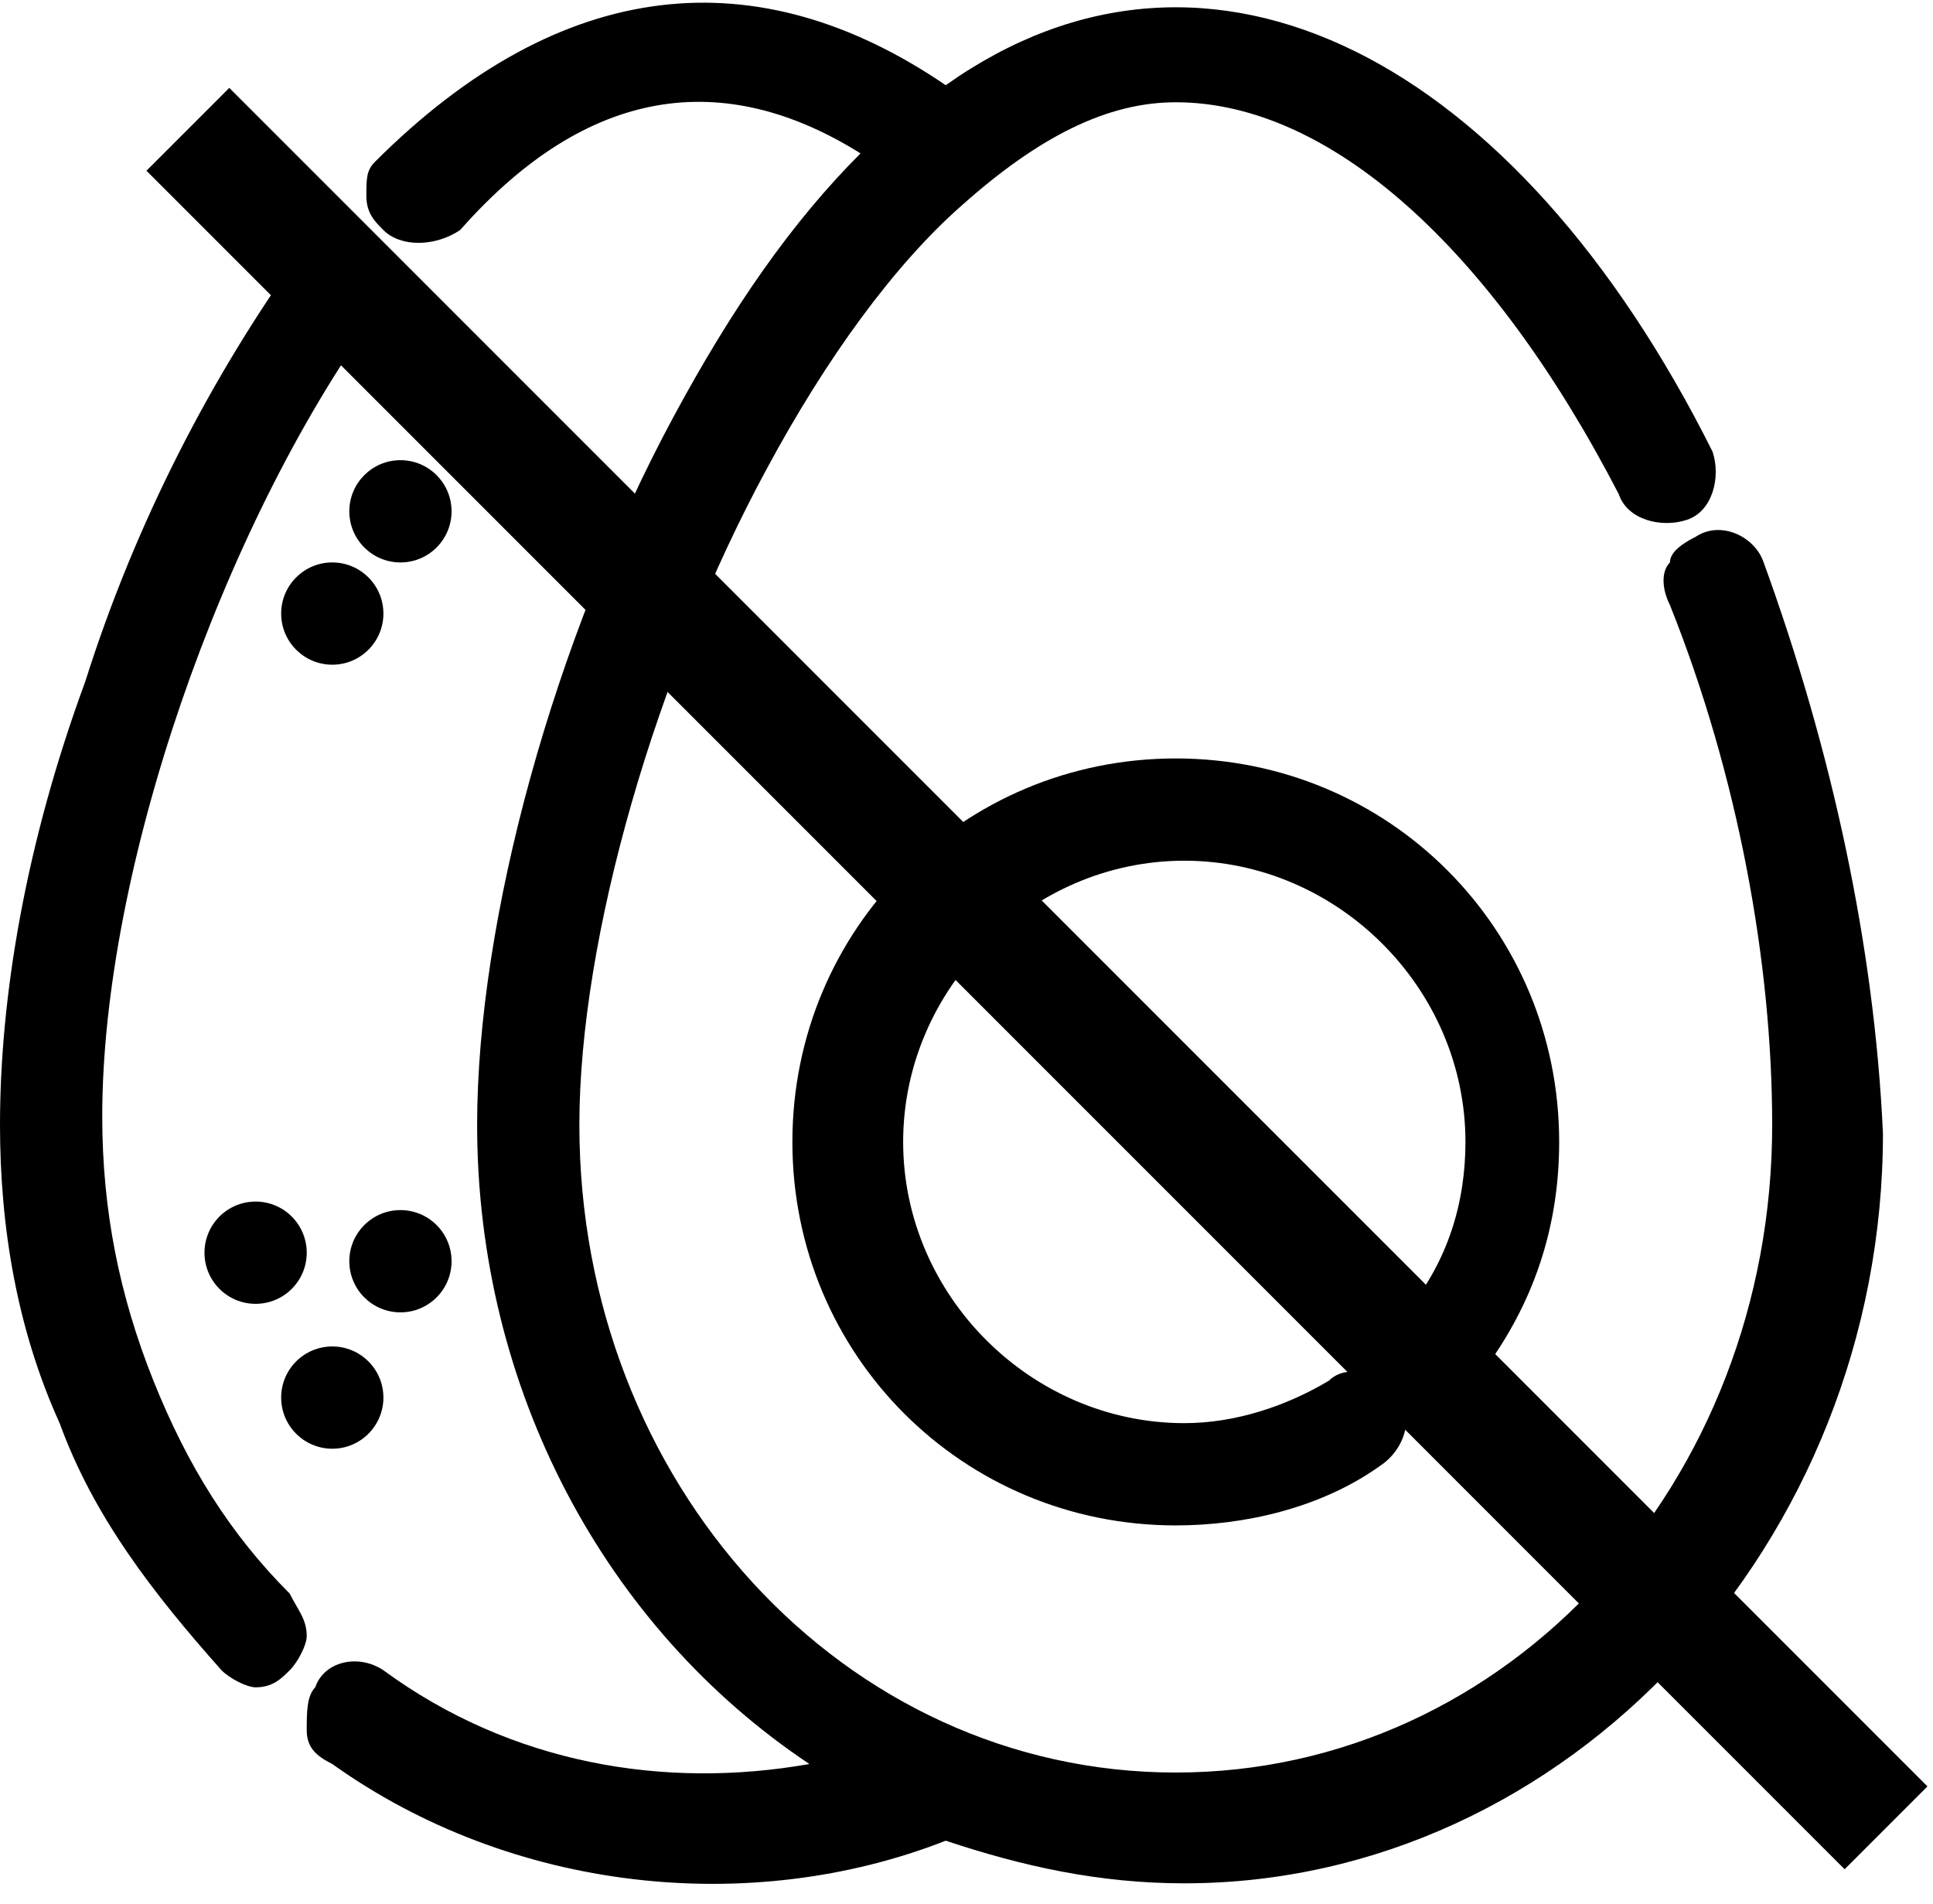
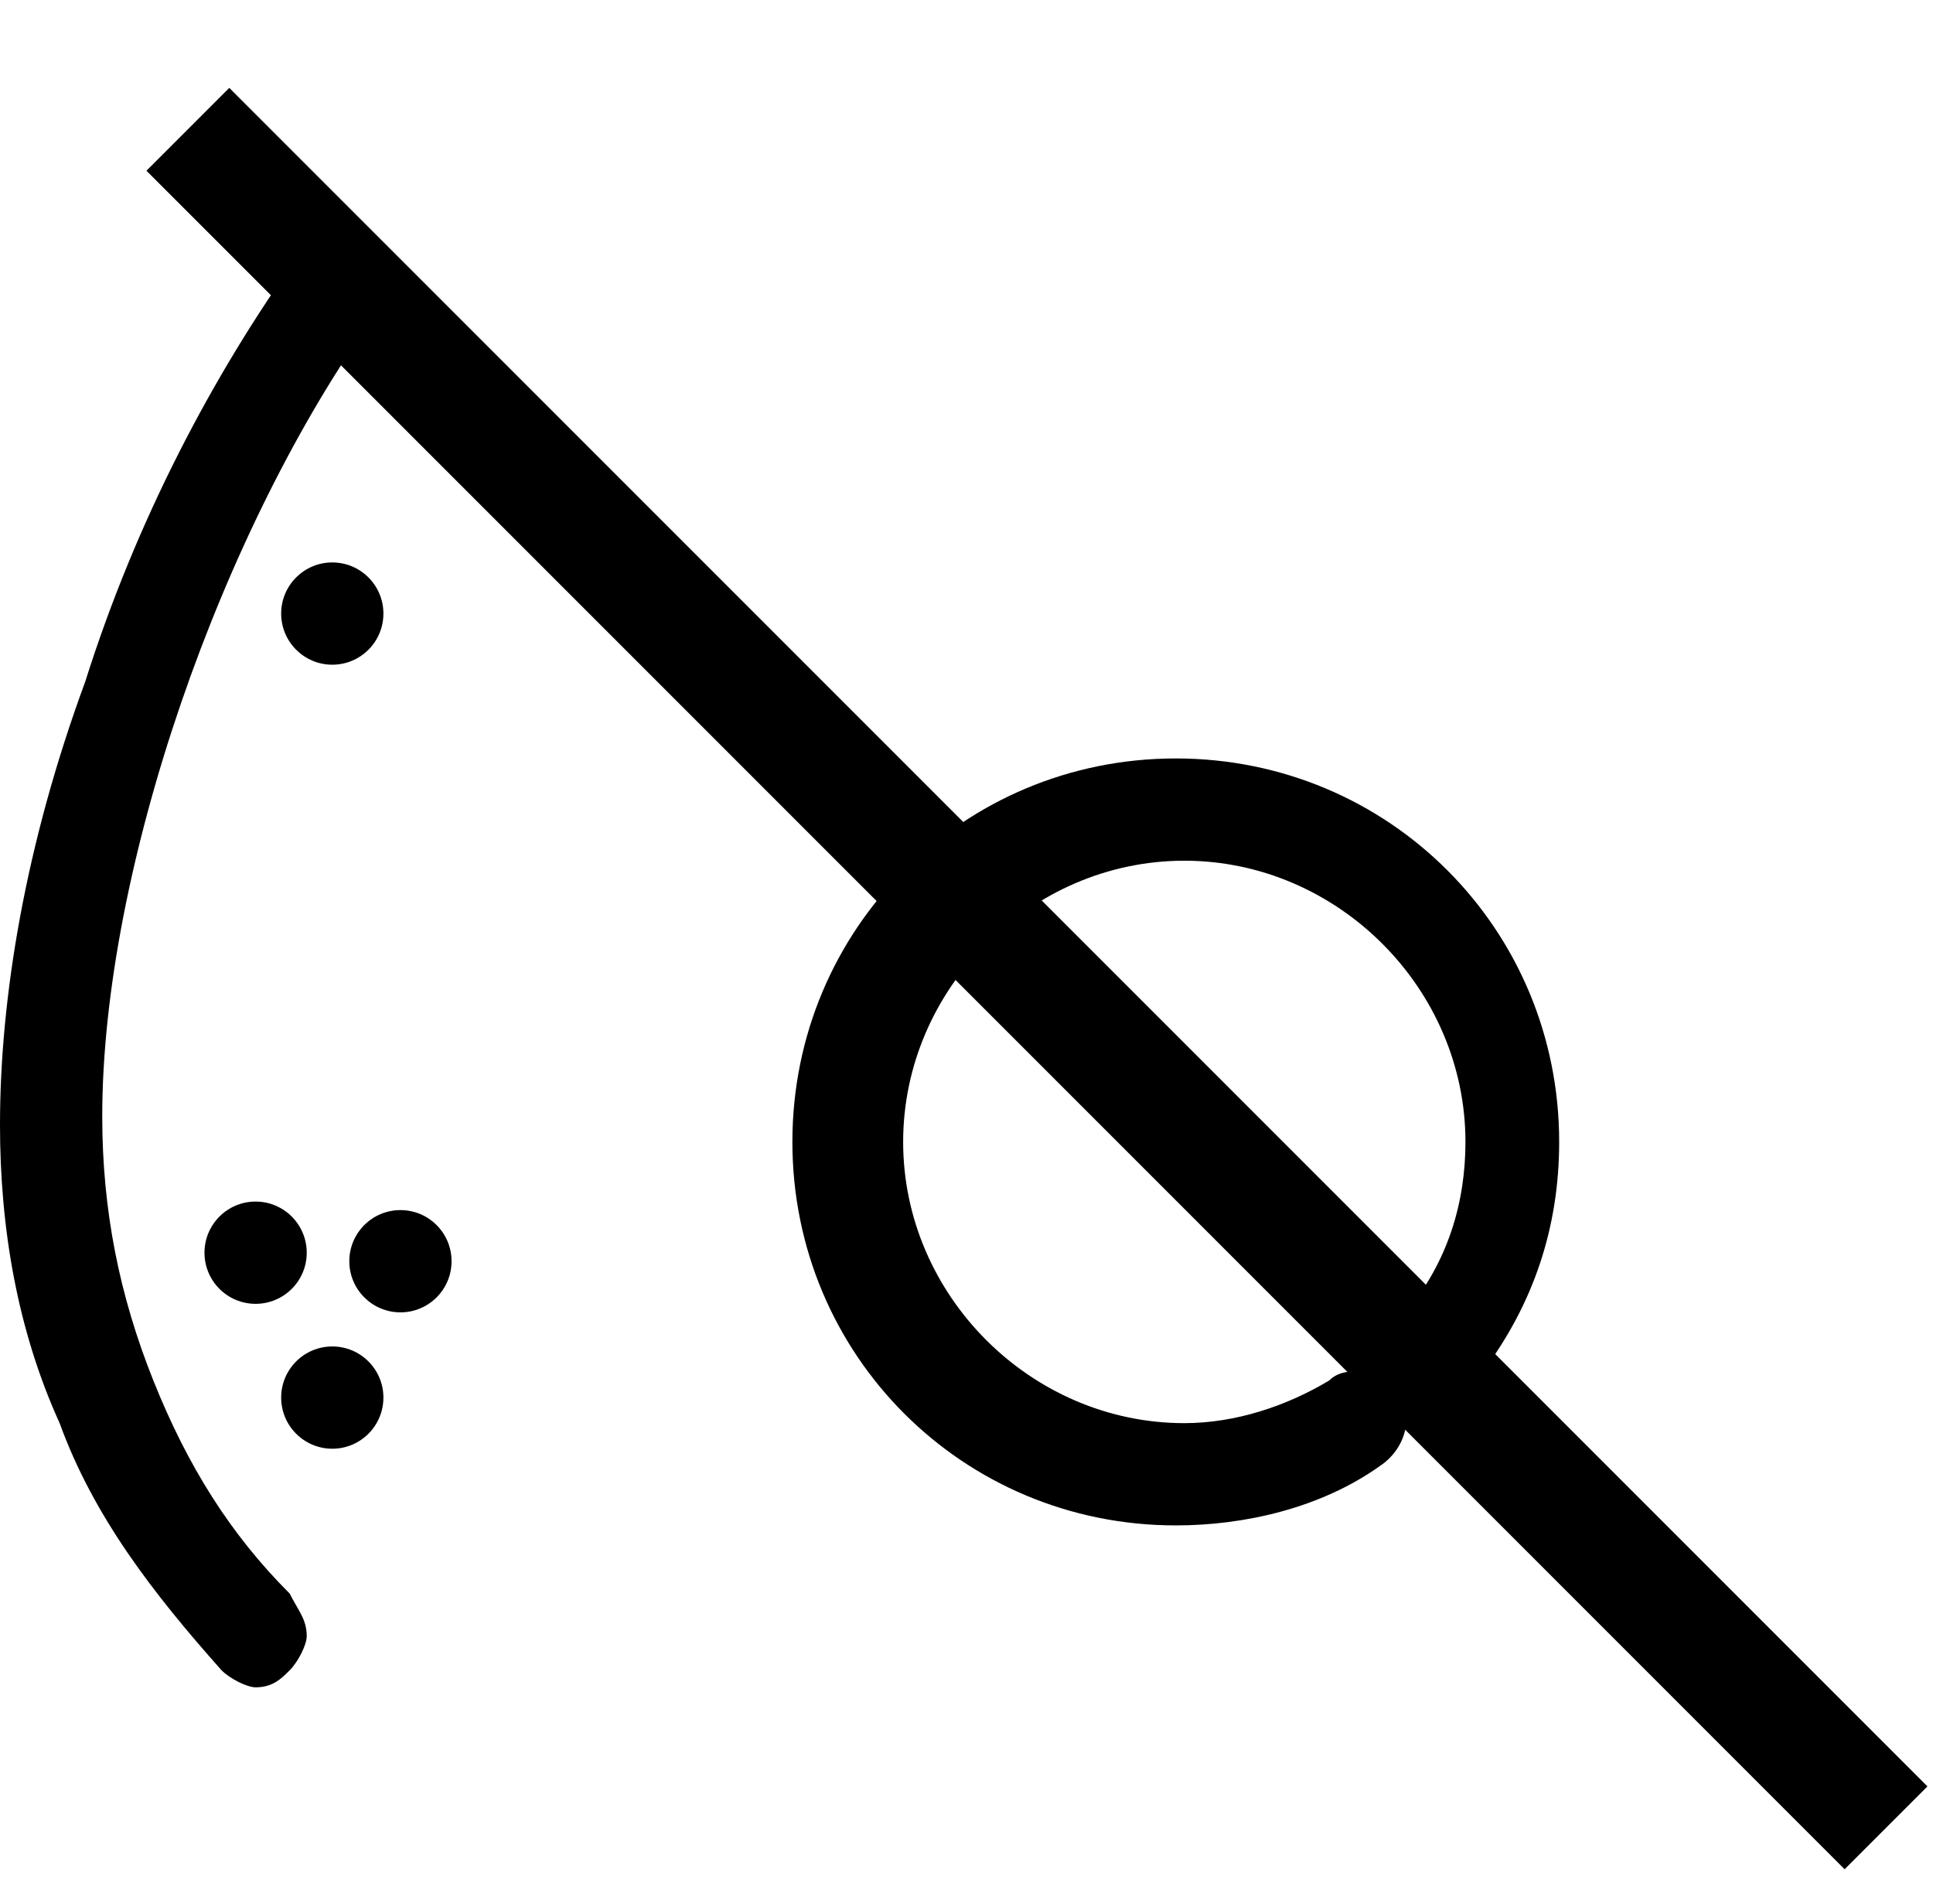
<svg xmlns="http://www.w3.org/2000/svg" width="66" height="65" viewBox="0 0 66 65" fill="none">
  <path d="M9.891 54.4C7.855 52.364 6.4 50.036 5.236 47.127C4.073 44.218 3.491 41.309 3.491 38.109C3.491 29.673 7.564 18.036 12.8 10.764C13.091 10.473 13.091 9.891 13.091 9.309C13.091 8.727 12.8 8.436 12.509 8.146C11.636 7.855 10.473 8.146 10.182 8.727C7.273 12.8 4.655 17.745 2.909 23.273C0.873 28.8 0 34.036 0 38.4C0 41.891 0.582 45.382 2.036 48.582C3.2 51.782 5.236 54.4 7.564 57.018C7.855 57.309 8.436 57.6 8.727 57.6C9.309 57.6 9.6 57.309 9.891 57.018C10.182 56.727 10.473 56.145 10.473 55.855C10.473 55.273 10.182 54.982 9.891 54.4Z" fill="#000000" />
-   <path d="M60.218 19.2C59.927 18.327 58.764 17.745 57.891 18.327C57.309 18.618 57.018 18.909 57.018 19.2C56.727 19.491 56.727 20.073 57.018 20.655C59.345 26.473 60.509 32.873 60.509 38.4C60.509 50.618 51.491 60.509 40.145 60.509C28.8 60.509 19.782 50.618 19.782 38.4C19.782 32 22.4 22.982 26.182 16C28.218 12.218 30.545 9.018 32.873 6.982C35.491 4.655 37.818 3.491 40.145 3.491C45.382 3.491 50.909 8.436 55.273 16.873C55.564 17.745 56.727 18.036 57.6 17.745C58.473 17.455 58.764 16.291 58.473 15.418C51.782 2.036 41.309 -3.491 32.291 2.909C25.891 -1.455 19.2 -0.873 12.8 5.527C12.509 5.818 12.509 6.109 12.509 6.691C12.509 7.273 12.8 7.564 13.091 7.855C13.673 8.436 14.836 8.436 15.709 7.855C20.073 2.909 24.727 2.327 29.382 5.236C27.055 7.564 25.018 10.473 22.982 14.255C18.909 21.818 16.291 31.418 16.291 38.4C16.291 47.418 20.654 55.564 27.636 60.218C22.691 61.091 17.454 60.218 13.091 57.018C12.218 56.436 11.055 56.727 10.764 57.6C10.473 57.891 10.473 58.473 10.473 59.055C10.473 59.636 10.764 59.927 11.345 60.218C17.454 64.582 25.6 65.455 32.291 62.836C34.909 63.709 37.527 64.291 40.436 64.291C53.527 64.291 64.291 52.655 64.291 38.691C64 32.291 62.545 25.6 60.218 19.2Z" fill="#000000" />
  <path d="M48.291 47.127C49.164 47.709 50.327 47.418 50.618 46.836C52.364 44.509 53.236 41.891 53.236 38.982C53.236 31.709 47.418 25.891 40.146 25.891C32.873 25.891 27.055 31.709 27.055 38.982C27.055 46.255 32.873 52.073 40.146 52.073C42.473 52.073 45.091 51.491 47.127 50.036C48 49.455 48.291 48.291 47.709 47.709C47.127 46.836 45.964 46.545 45.382 47.127C43.927 48 42.182 48.582 40.437 48.582C35.2 48.582 30.837 44.218 30.837 38.982C30.837 33.745 35.2 29.382 40.437 29.382C45.673 29.382 50.036 33.745 50.036 38.982C50.036 41.018 49.455 43.055 48 44.8C47.418 45.382 47.418 46.545 48.291 47.127Z" fill="#000000" />
-   <path d="M13.673 19.2C14.637 19.2 15.418 18.419 15.418 17.455C15.418 16.491 14.637 15.709 13.673 15.709C12.709 15.709 11.927 16.491 11.927 17.455C11.927 18.419 12.709 19.2 13.673 19.2Z" fill="#000000" />
  <path d="M11.346 22.691C12.309 22.691 13.091 21.91 13.091 20.945C13.091 19.982 12.309 19.2 11.346 19.2C10.382 19.2 9.6 19.982 9.6 20.945C9.6 21.91 10.382 22.691 11.346 22.691Z" fill="#000000" />
  <path d="M13.673 44.8C14.637 44.8 15.418 44.019 15.418 43.054C15.418 42.09 14.637 41.309 13.673 41.309C12.709 41.309 11.927 42.09 11.927 43.054C11.927 44.019 12.709 44.8 13.673 44.8Z" fill="#000000" />
  <path d="M8.727 44.509C9.691 44.509 10.473 43.728 10.473 42.764C10.473 41.8 9.691 41.018 8.727 41.018C7.763 41.018 6.982 41.8 6.982 42.764C6.982 43.728 7.763 44.509 8.727 44.509Z" fill="#000000" />
  <path d="M11.346 49.455C12.309 49.455 13.091 48.673 13.091 47.709C13.091 46.745 12.309 45.964 11.346 45.964C10.382 45.964 9.6 46.745 9.6 47.709C9.6 48.673 10.382 49.455 11.346 49.455Z" fill="#000000" />
  <rect x="5" y="5.828" width="4" height="82" transform="rotate(-45 5 5.828)" fill="#000000" />
</svg>